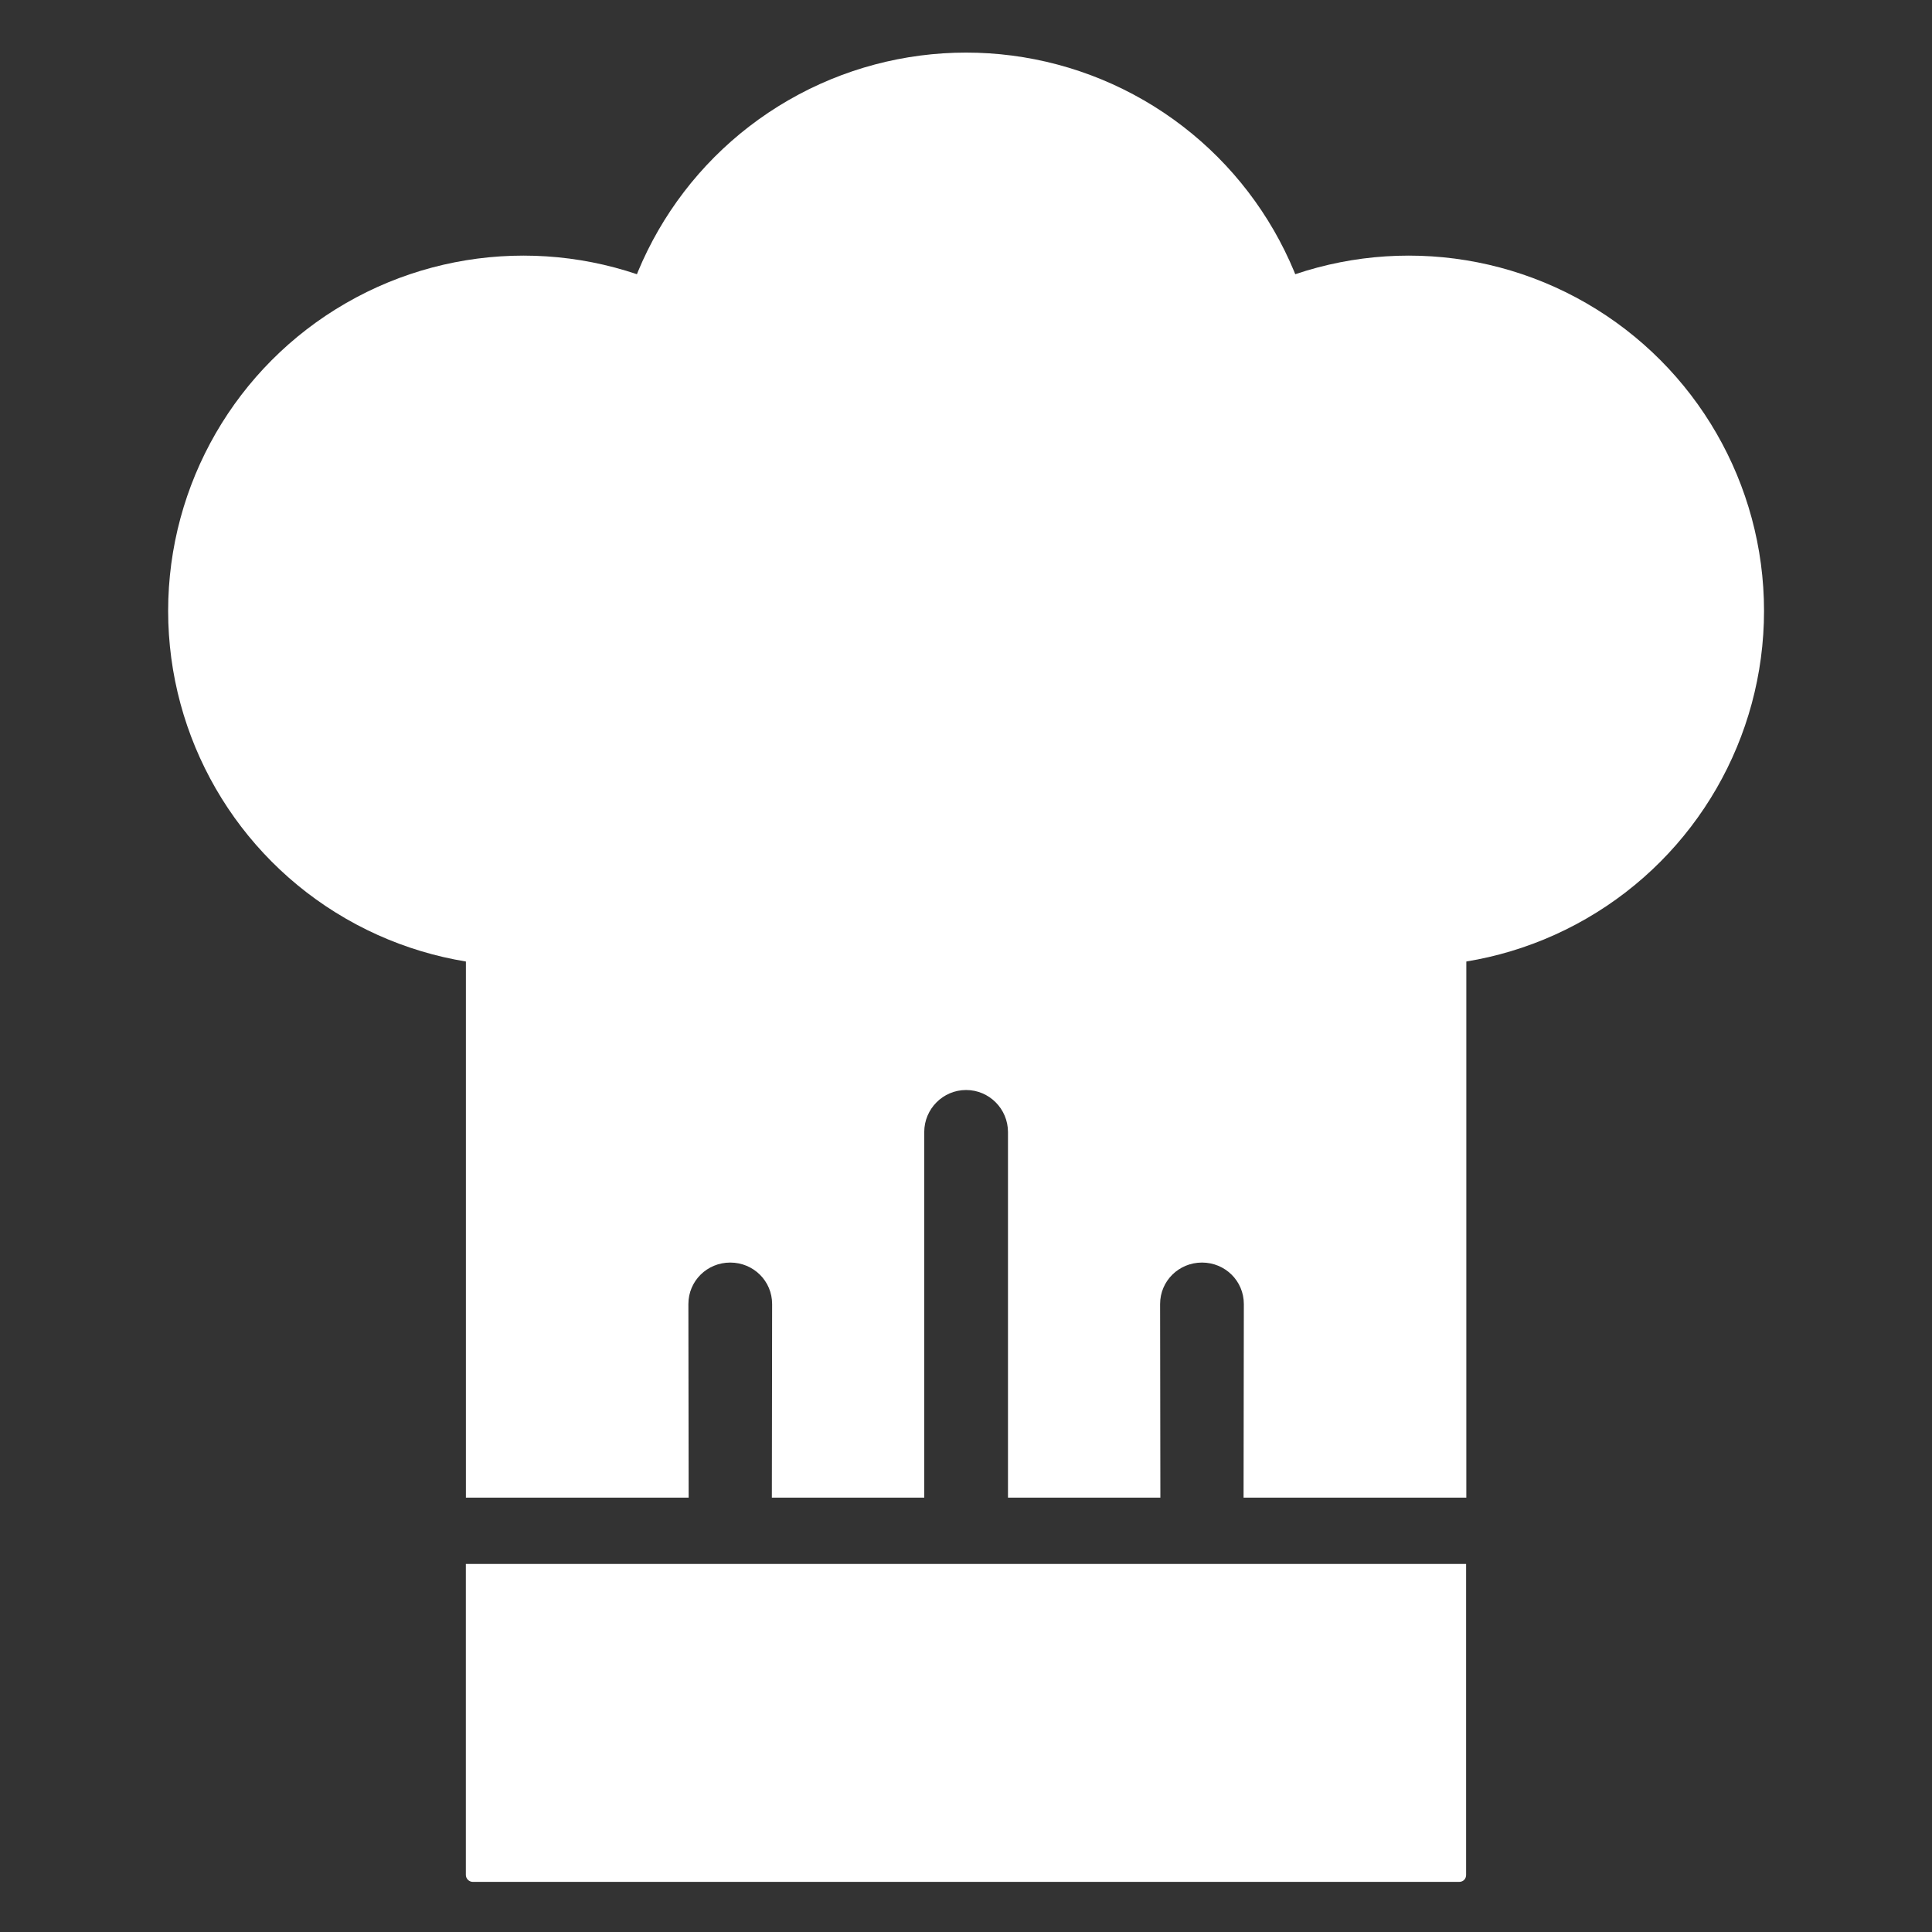
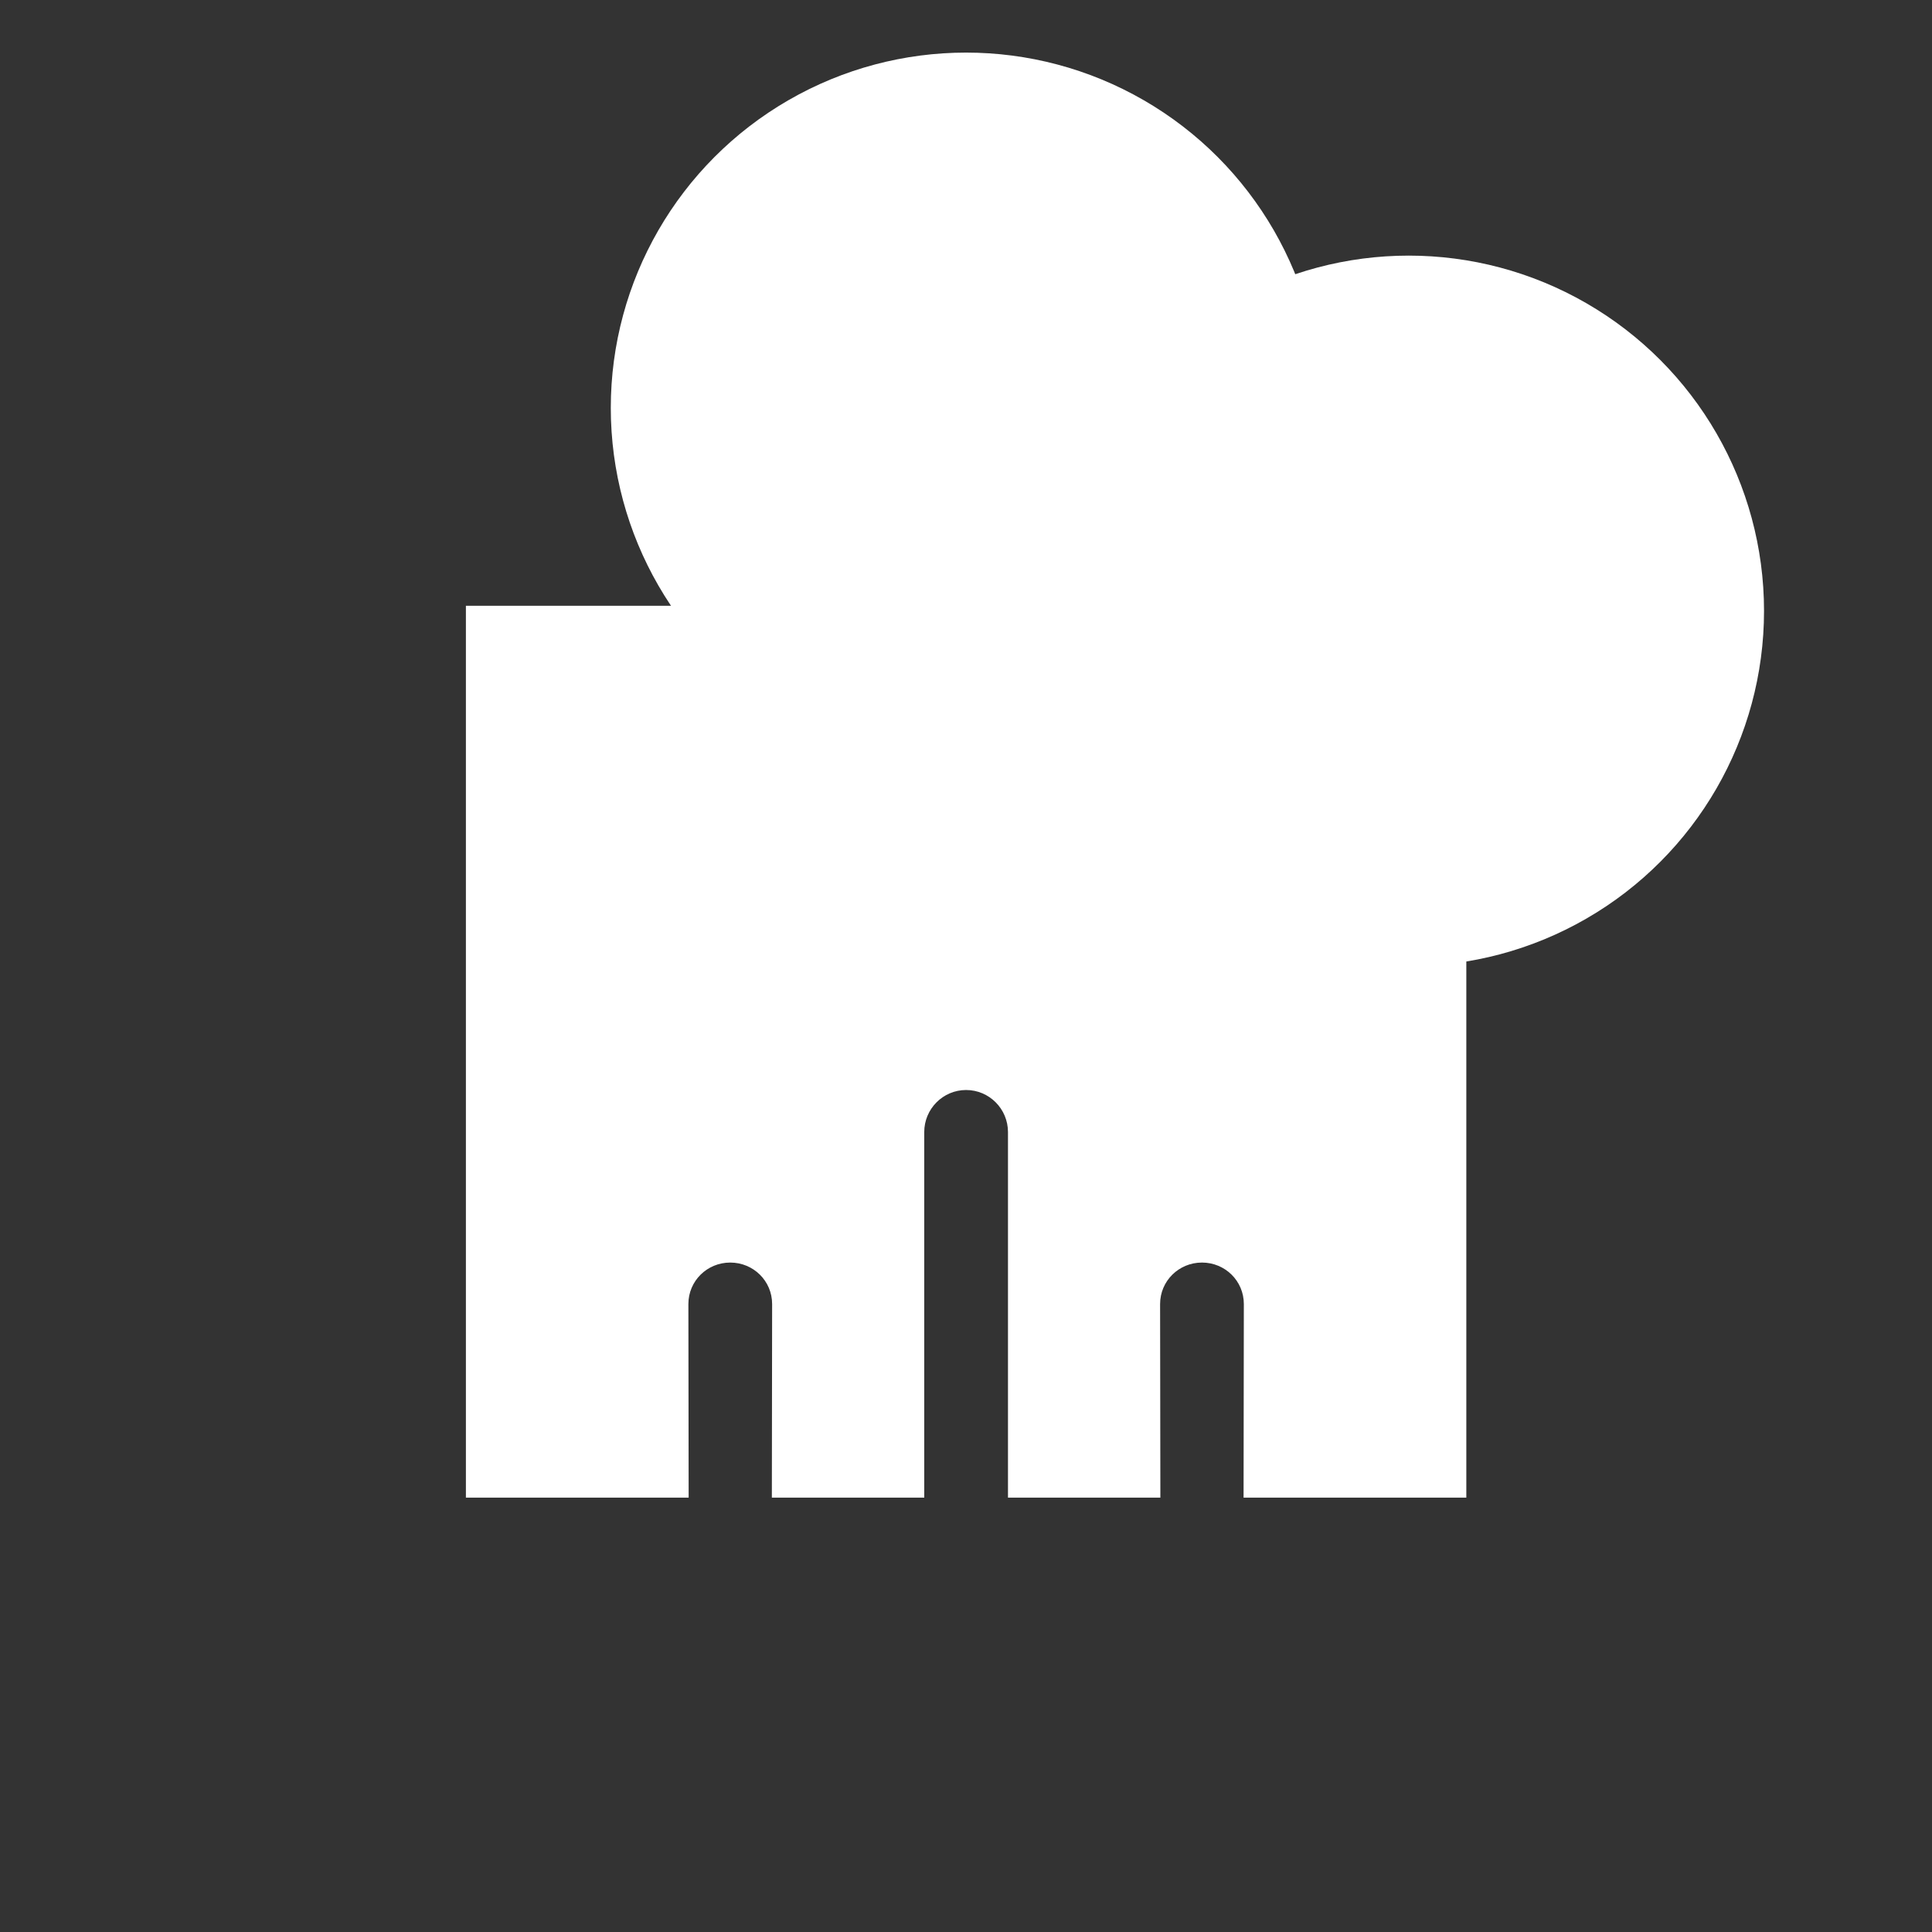
<svg xmlns="http://www.w3.org/2000/svg" width="100%" height="100%" viewBox="0 0 512 512" version="1.1" xml:space="preserve" style="fill-rule:evenodd;clip-rule:evenodd;stroke-linejoin:round;stroke-miterlimit:2;">
  <rect x="0" y="0" width="512" height="512" fill="#333333" stroke="none" />
  <g id="ChefHatIcon" transform="matrix(14.29,0,0,14.29,-19586.4,-14116.4)">
    <g transform="matrix(1,0,0,1,-32.829,-2.337)">
      <g transform="matrix(1,0,0,1,-0.867,-0.712)">
-         <circle cx="1414.04" cy="1002.23" r="6.589" style="fill:white;" />
-       </g>
+         </g>
      <g transform="matrix(1,0,0,1,15.551,-0.712)">
        <circle cx="1414.04" cy="1002.23" r="6.589" style="fill:white;" />
      </g>
      <g transform="matrix(1,0,0,1,7.342,-4.477)">
        <circle cx="1414.04" cy="1002.23" r="6.589" style="fill:white;" />
      </g>
    </g>
    <g transform="matrix(1,0,0,0.216,-33.914,801.116)">
-       <path d="M1431.74,998.793L1413.19,998.793L1413.19,1025.49C1413.19,1025.82 1413.25,1026.09 1413.32,1026.09L1431.61,1026.09C1431.69,1026.09 1431.74,1025.82 1431.74,1025.49L1431.74,998.793Z" style="fill:white;" />
-     </g>
+       </g>
    <g transform="matrix(1,0,0,1,404.635,-137.084)">
      <g>
        <path d="M993.195,1152.71L989.064,1152.71L989.069,1149.12C989.069,1148.69 988.721,1148.35 988.293,1148.35C987.864,1148.35 987.516,1148.69 987.516,1149.12L987.521,1152.71L984.695,1152.71L984.695,1145.93C984.695,1145.5 984.347,1145.15 983.918,1145.15C983.49,1145.15 983.142,1145.5 983.142,1145.93L983.142,1152.71L980.316,1152.71L980.321,1149.12C980.321,1148.69 979.973,1148.35 979.544,1148.35C979.116,1148.35 978.768,1148.69 978.768,1149.12L978.773,1152.71L974.642,1152.71L974.642,1136.17L993.195,1136.17L993.195,1152.71Z" style="fill:white;" />
      </g>
    </g>
  </g>
</svg>